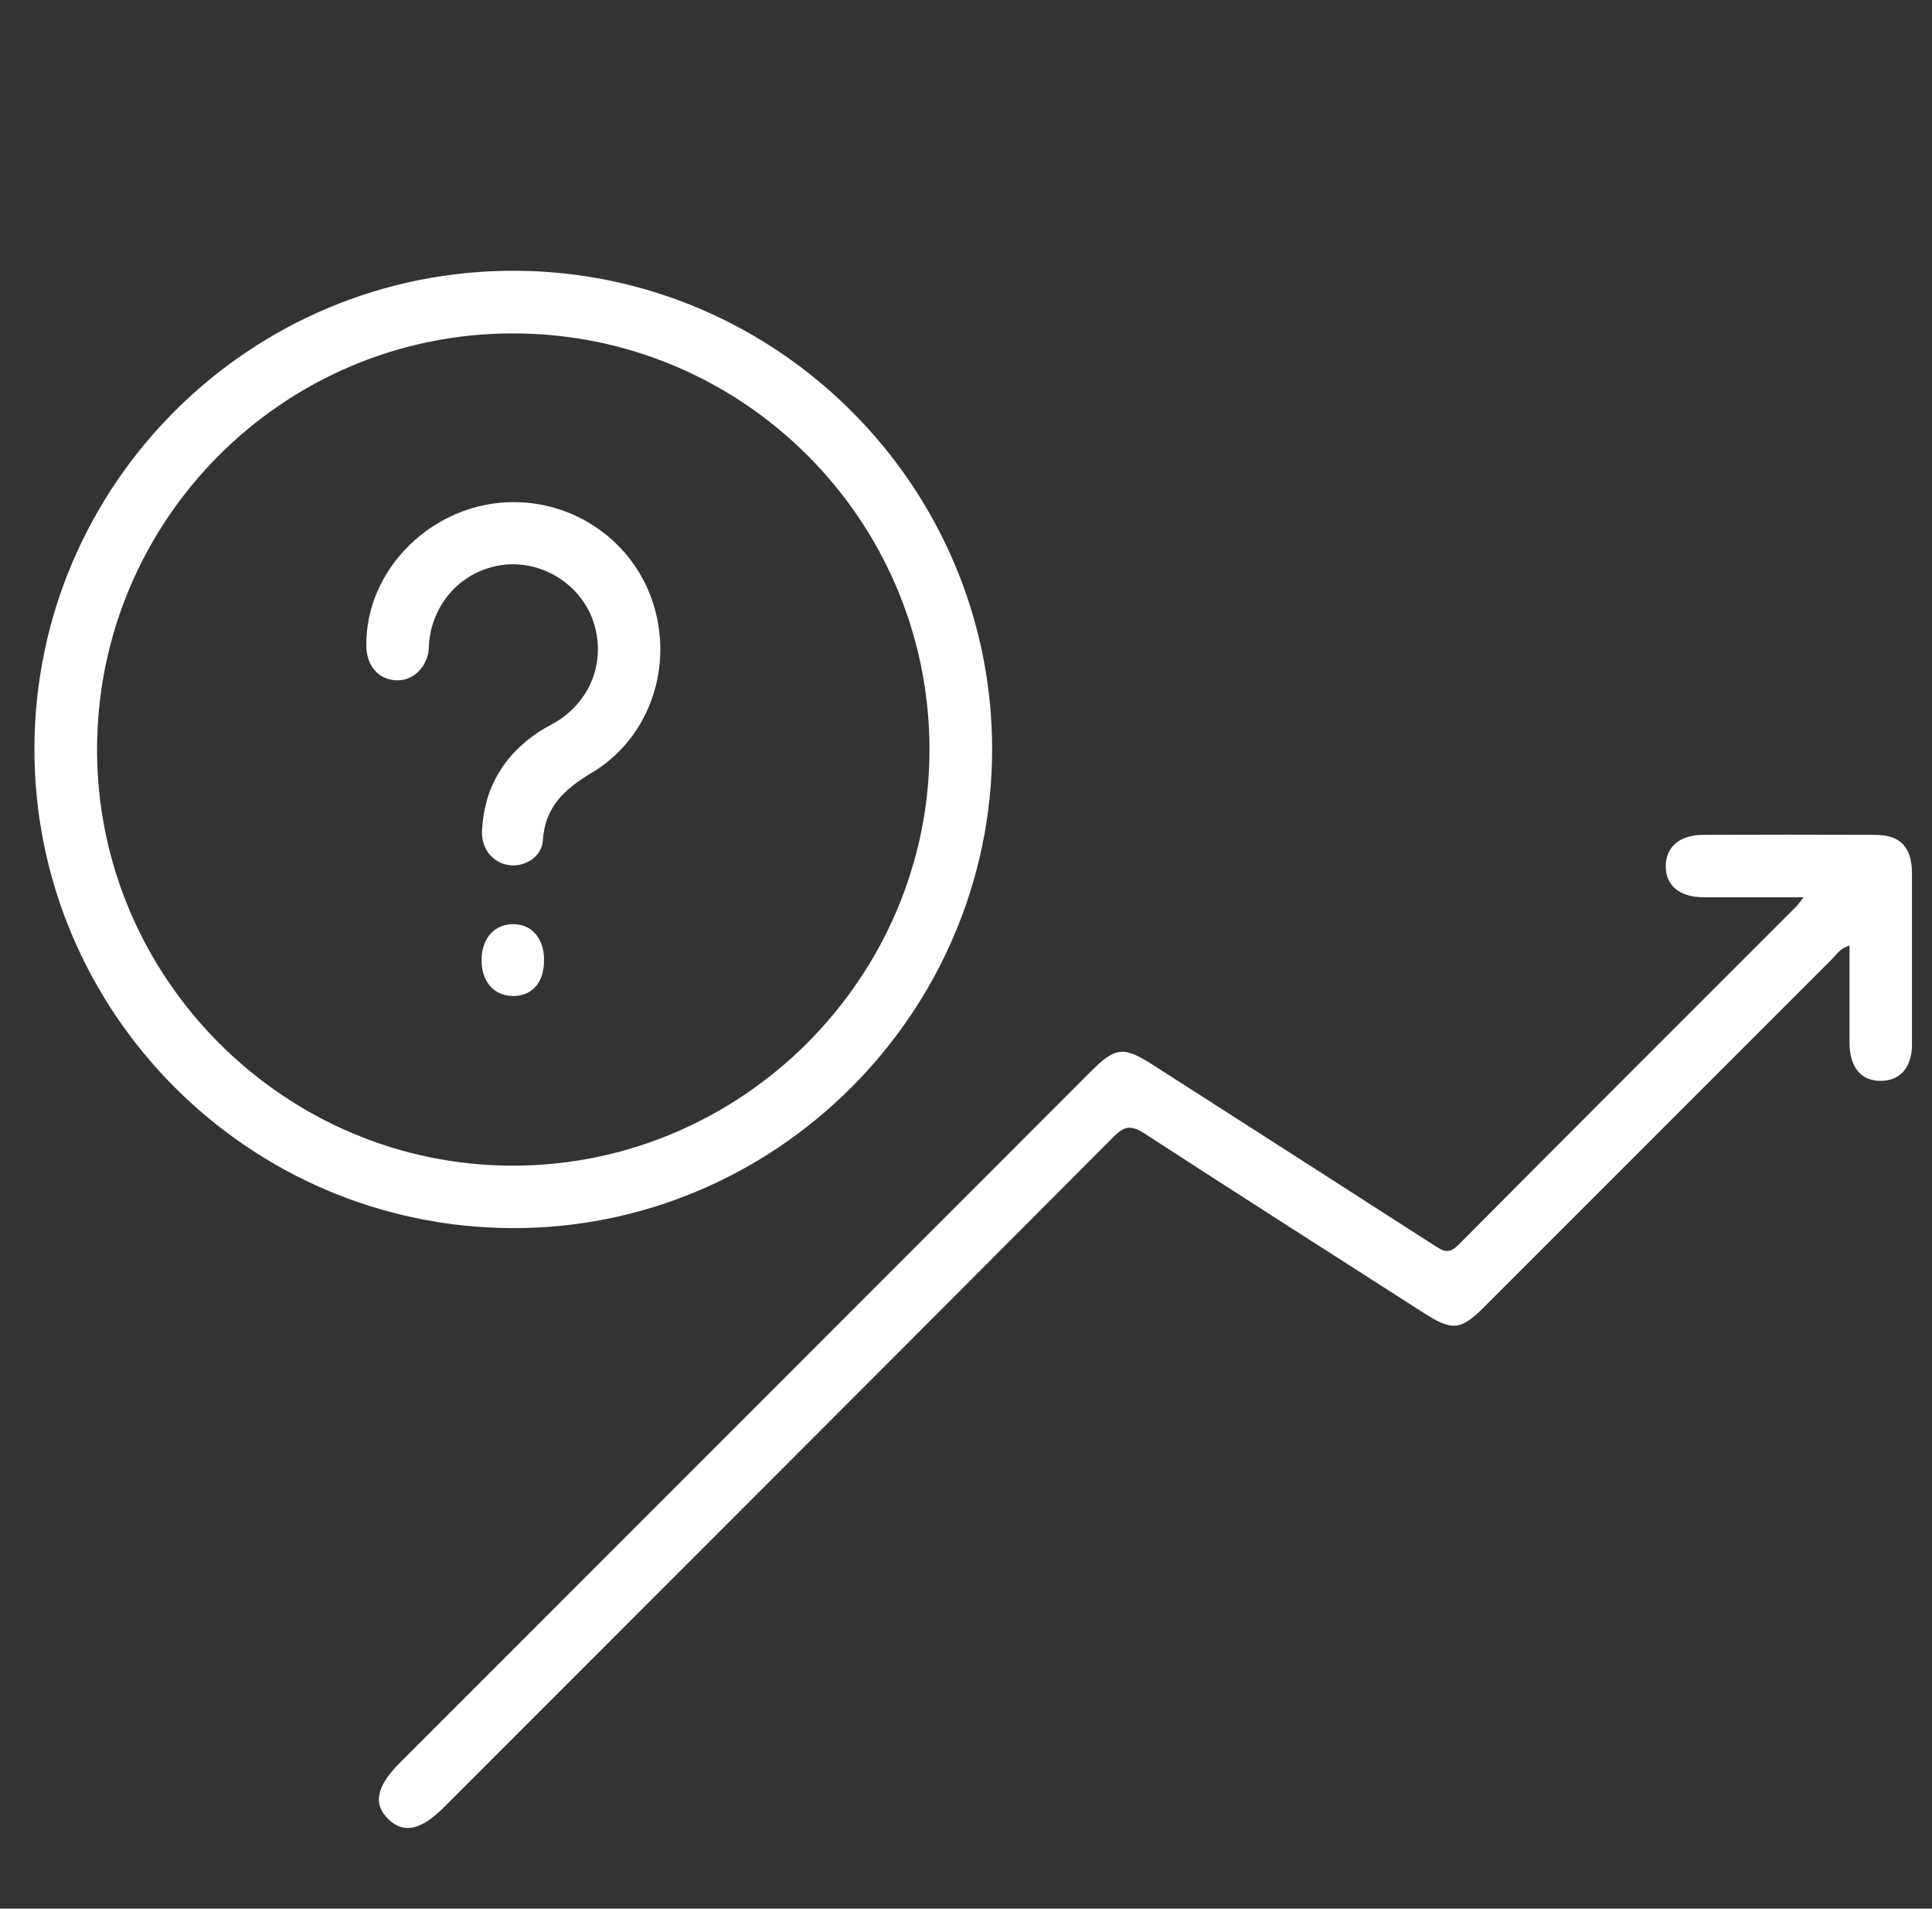
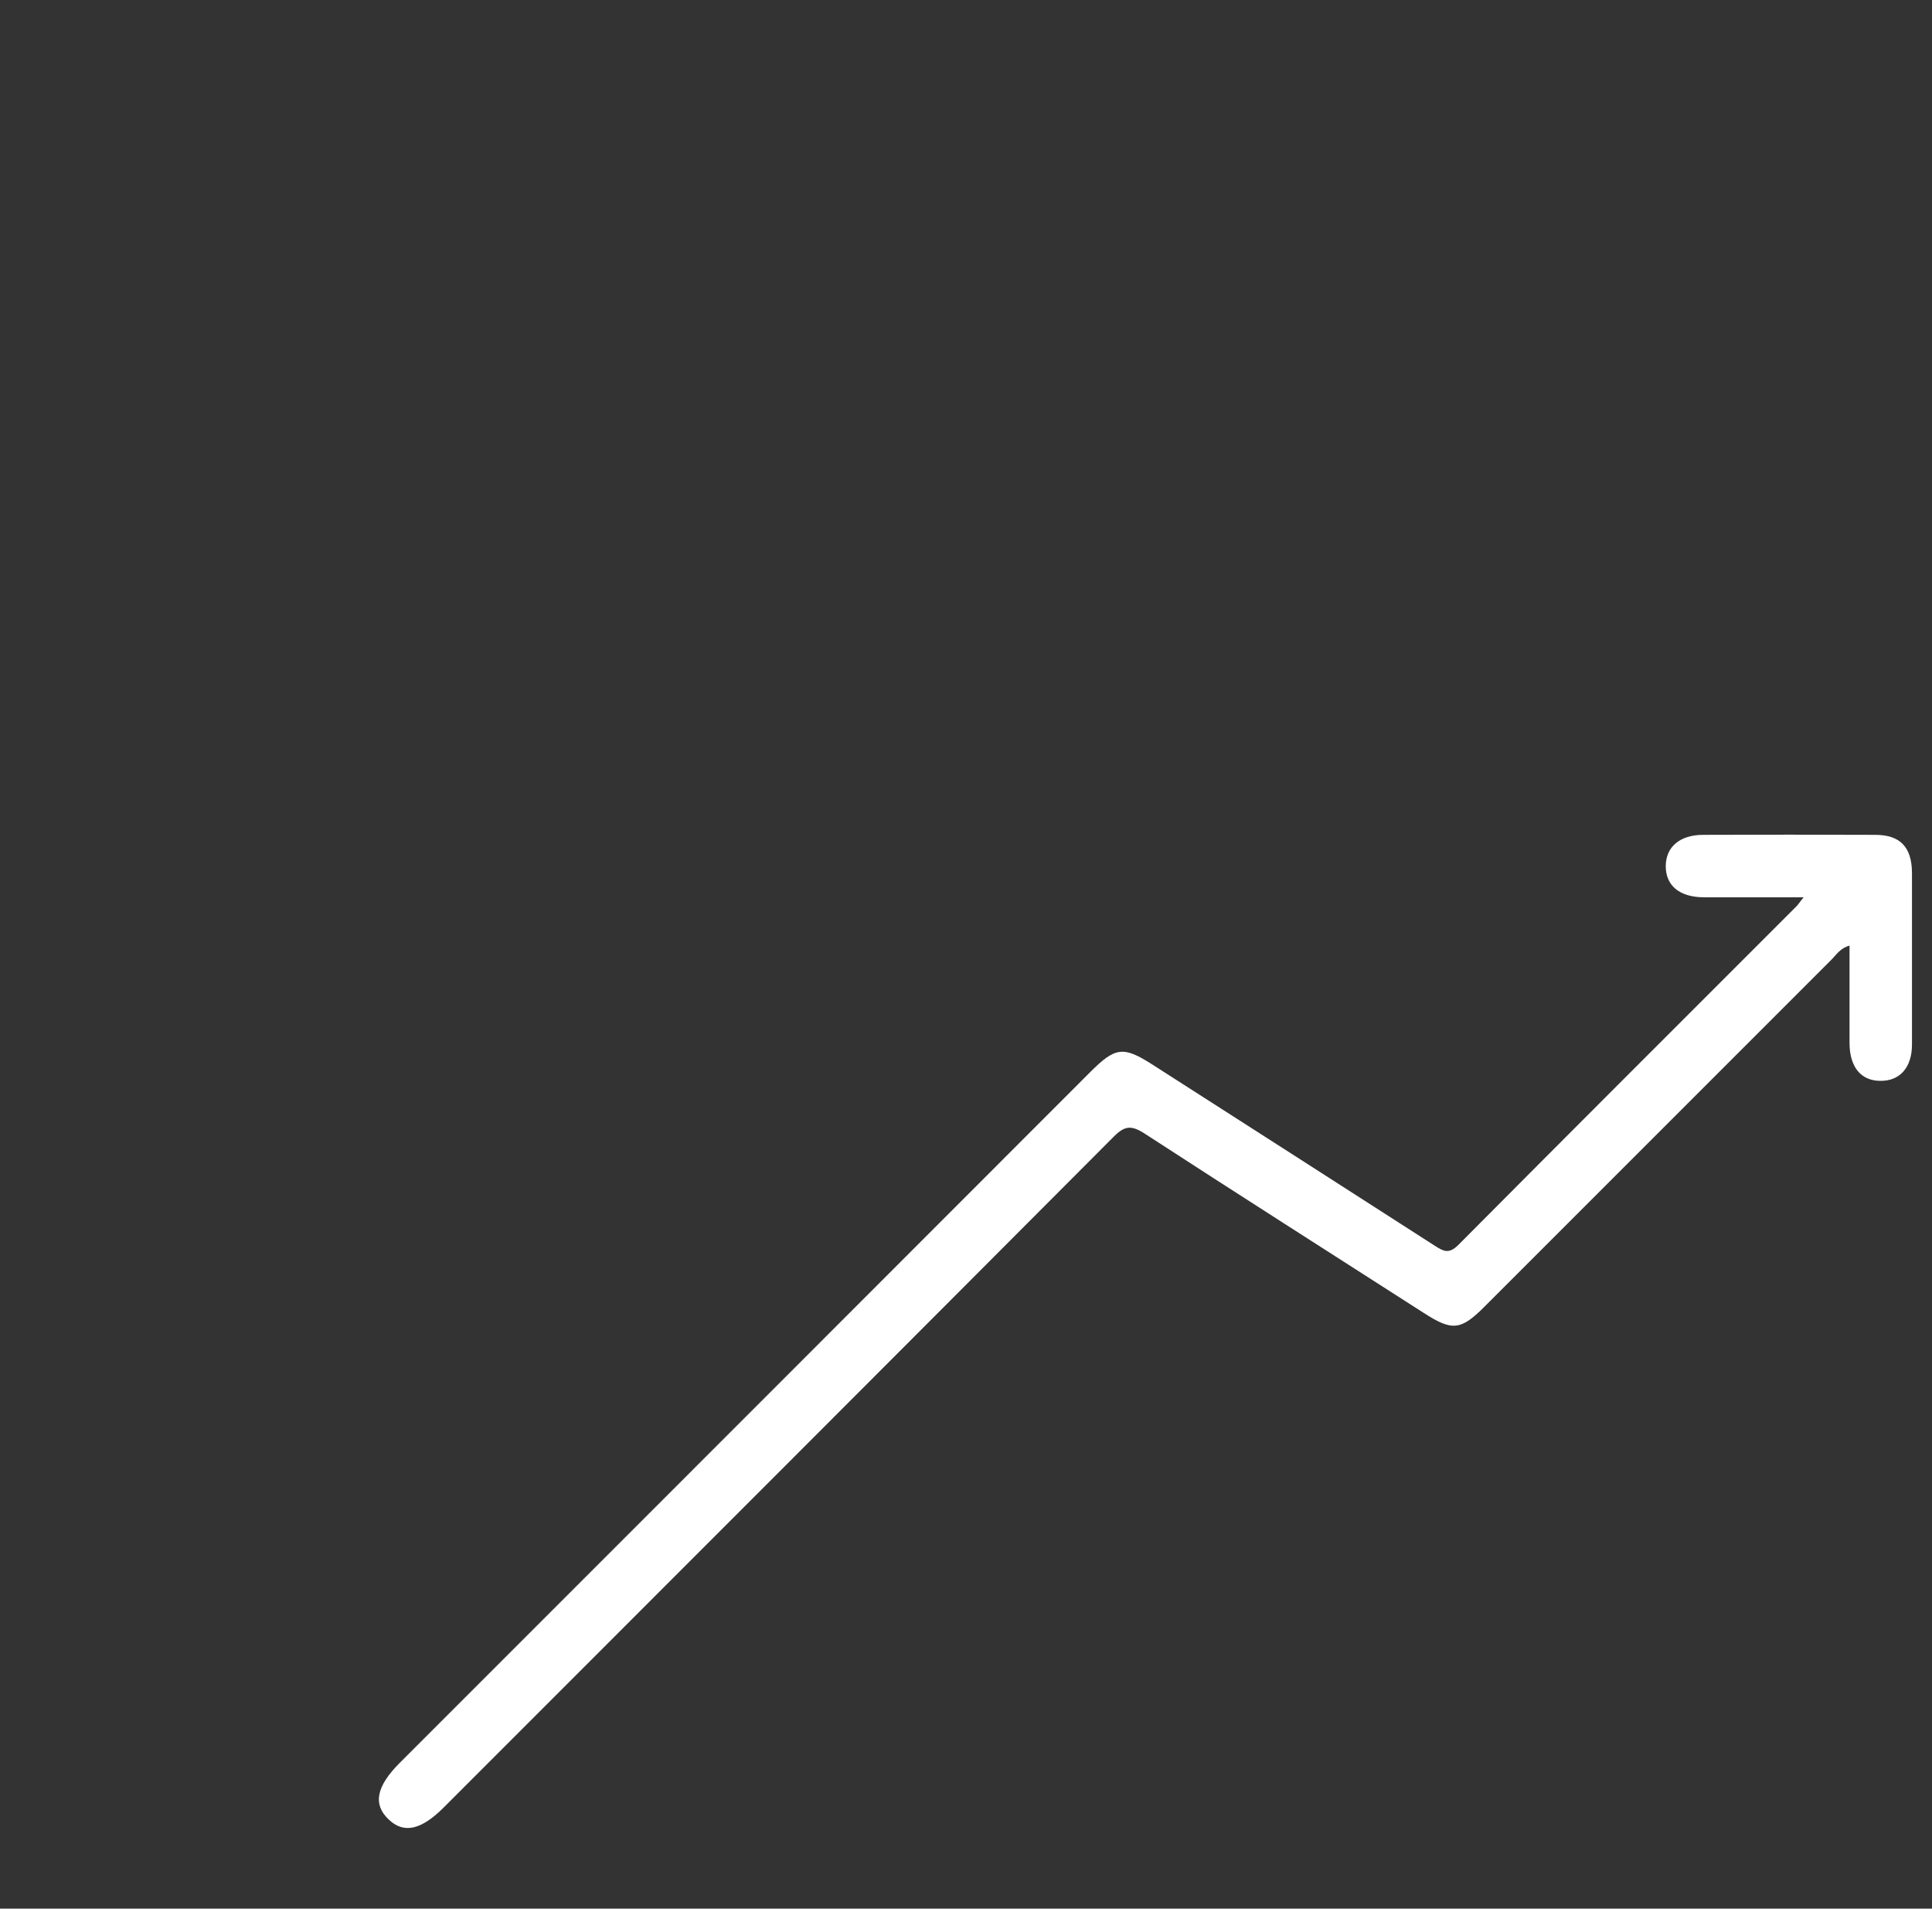
<svg xmlns="http://www.w3.org/2000/svg" id="Layer_1" data-name="Layer 1" viewBox="0 0 82 81">
  <rect x="0" y="0" width="82" height="81" fill="#333333" stroke="none" />
  <defs>
    <style>
      .cls-1 {
        fill: #fff;
      }
    </style>
  </defs>
-   <path class="cls-1" d="m21.85,11.49c-11.22-.03-20.36,9.05-20.39,20.26-.02,11.2,9.08,20.34,20.29,20.37,11.17.03,20.34-9.12,20.36-20.31,0-11.16-9.09-20.28-20.26-20.32Zm-.05,37.98c-9.69.02-17.66-7.92-17.68-17.61-.03-9.76,7.89-17.71,17.64-17.71,9.73-.01,17.65,7.86,17.69,17.59.04,9.71-7.92,17.71-17.65,17.73Z" />
  <path class="cls-1" d="m76.55,38.08c-1.52,0-2.87,0-4.22,0-1.05,0-1.64-.5-1.63-1.34.01-.8.6-1.31,1.59-1.31,2.43-.01,4.87-.01,7.3,0,1.06,0,1.55.52,1.56,1.6,0,2.43,0,4.87,0,7.3,0,.98-.52,1.55-1.34,1.54-.82,0-1.3-.58-1.31-1.58,0-1.37,0-2.74,0-4.16-.4.11-.56.39-.76.59-4.91,4.91-9.82,9.82-14.73,14.73-1.01,1.01-1.37,1.05-2.58.27-3.96-2.54-7.92-5.06-11.86-7.62-.55-.35-.83-.33-1.29.13-9.47,9.5-18.96,18.99-28.45,28.48-.96.96-1.7,1.12-2.34.5-.67-.64-.52-1.4.48-2.4,9.76-9.76,19.52-19.52,29.28-29.29,1.1-1.1,1.42-1.14,2.71-.31,3.98,2.55,7.96,5.1,11.94,7.66.36.23.59.36.98-.02,4.78-4.81,9.58-9.6,14.37-14.39.08-.08.13-.17.31-.39Z" />
-   <path class="cls-1" d="m25.09,32.81c-1.15.69-1.97,1.46-2.05,2.87-.05.67-.74,1.11-1.39,1.04-.73-.08-1.25-.7-1.19-1.53.11-1.78.93-3.15,2.41-4.13.26-.17.53-.3.79-.46,1.47-.93,2.07-2.64,1.51-4.26-.55-1.58-2.22-2.59-3.87-2.36-1.68.24-2.93,1.58-3.09,3.3-.01.14-.01.28-.03.42-.15.73-.72,1.21-1.39,1.17-.72-.04-1.21-.6-1.24-1.39-.09-3.31,2.84-6.19,6.28-6.17,2.78.01,5.22,1.86,5.96,4.52.75,2.69-.32,5.58-2.7,6.98Z" />
-   <path class="cls-1" d="m23.09,40.79c-.01.92-.51,1.48-1.32,1.48-.82-.01-1.35-.63-1.33-1.57.02-.89.55-1.48,1.34-1.48s1.33.61,1.31,1.57Z" />
</svg>